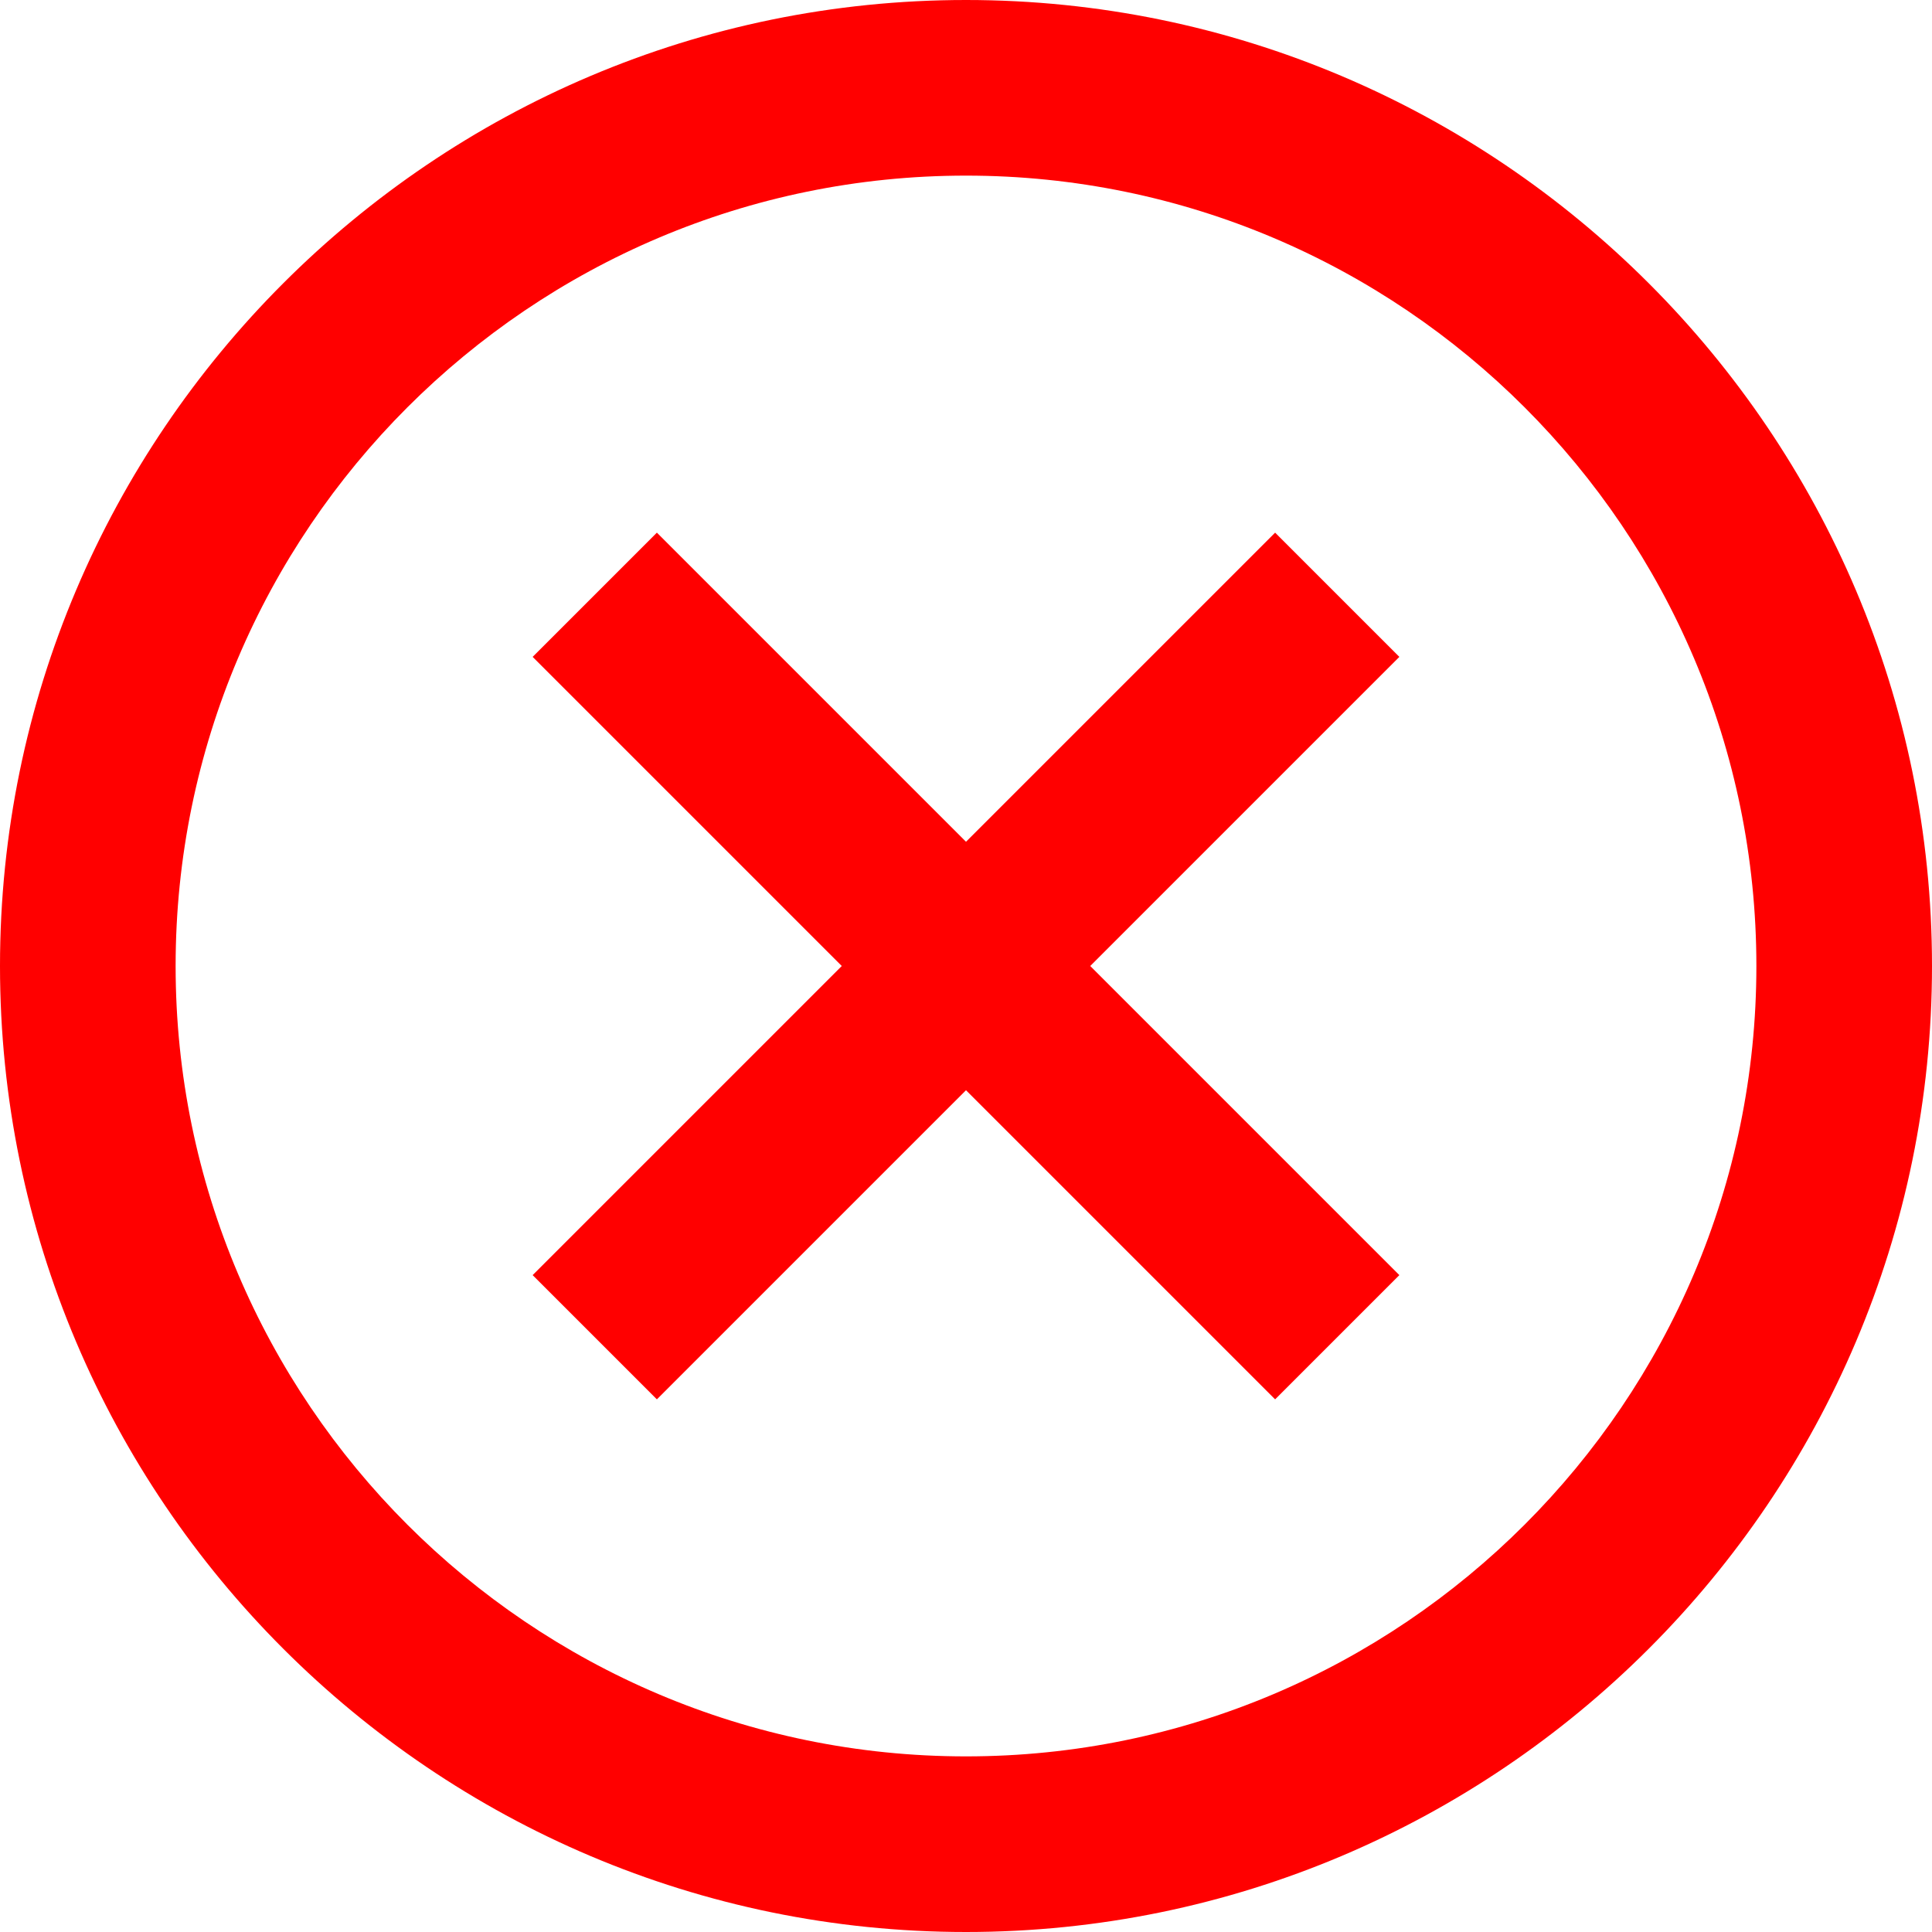
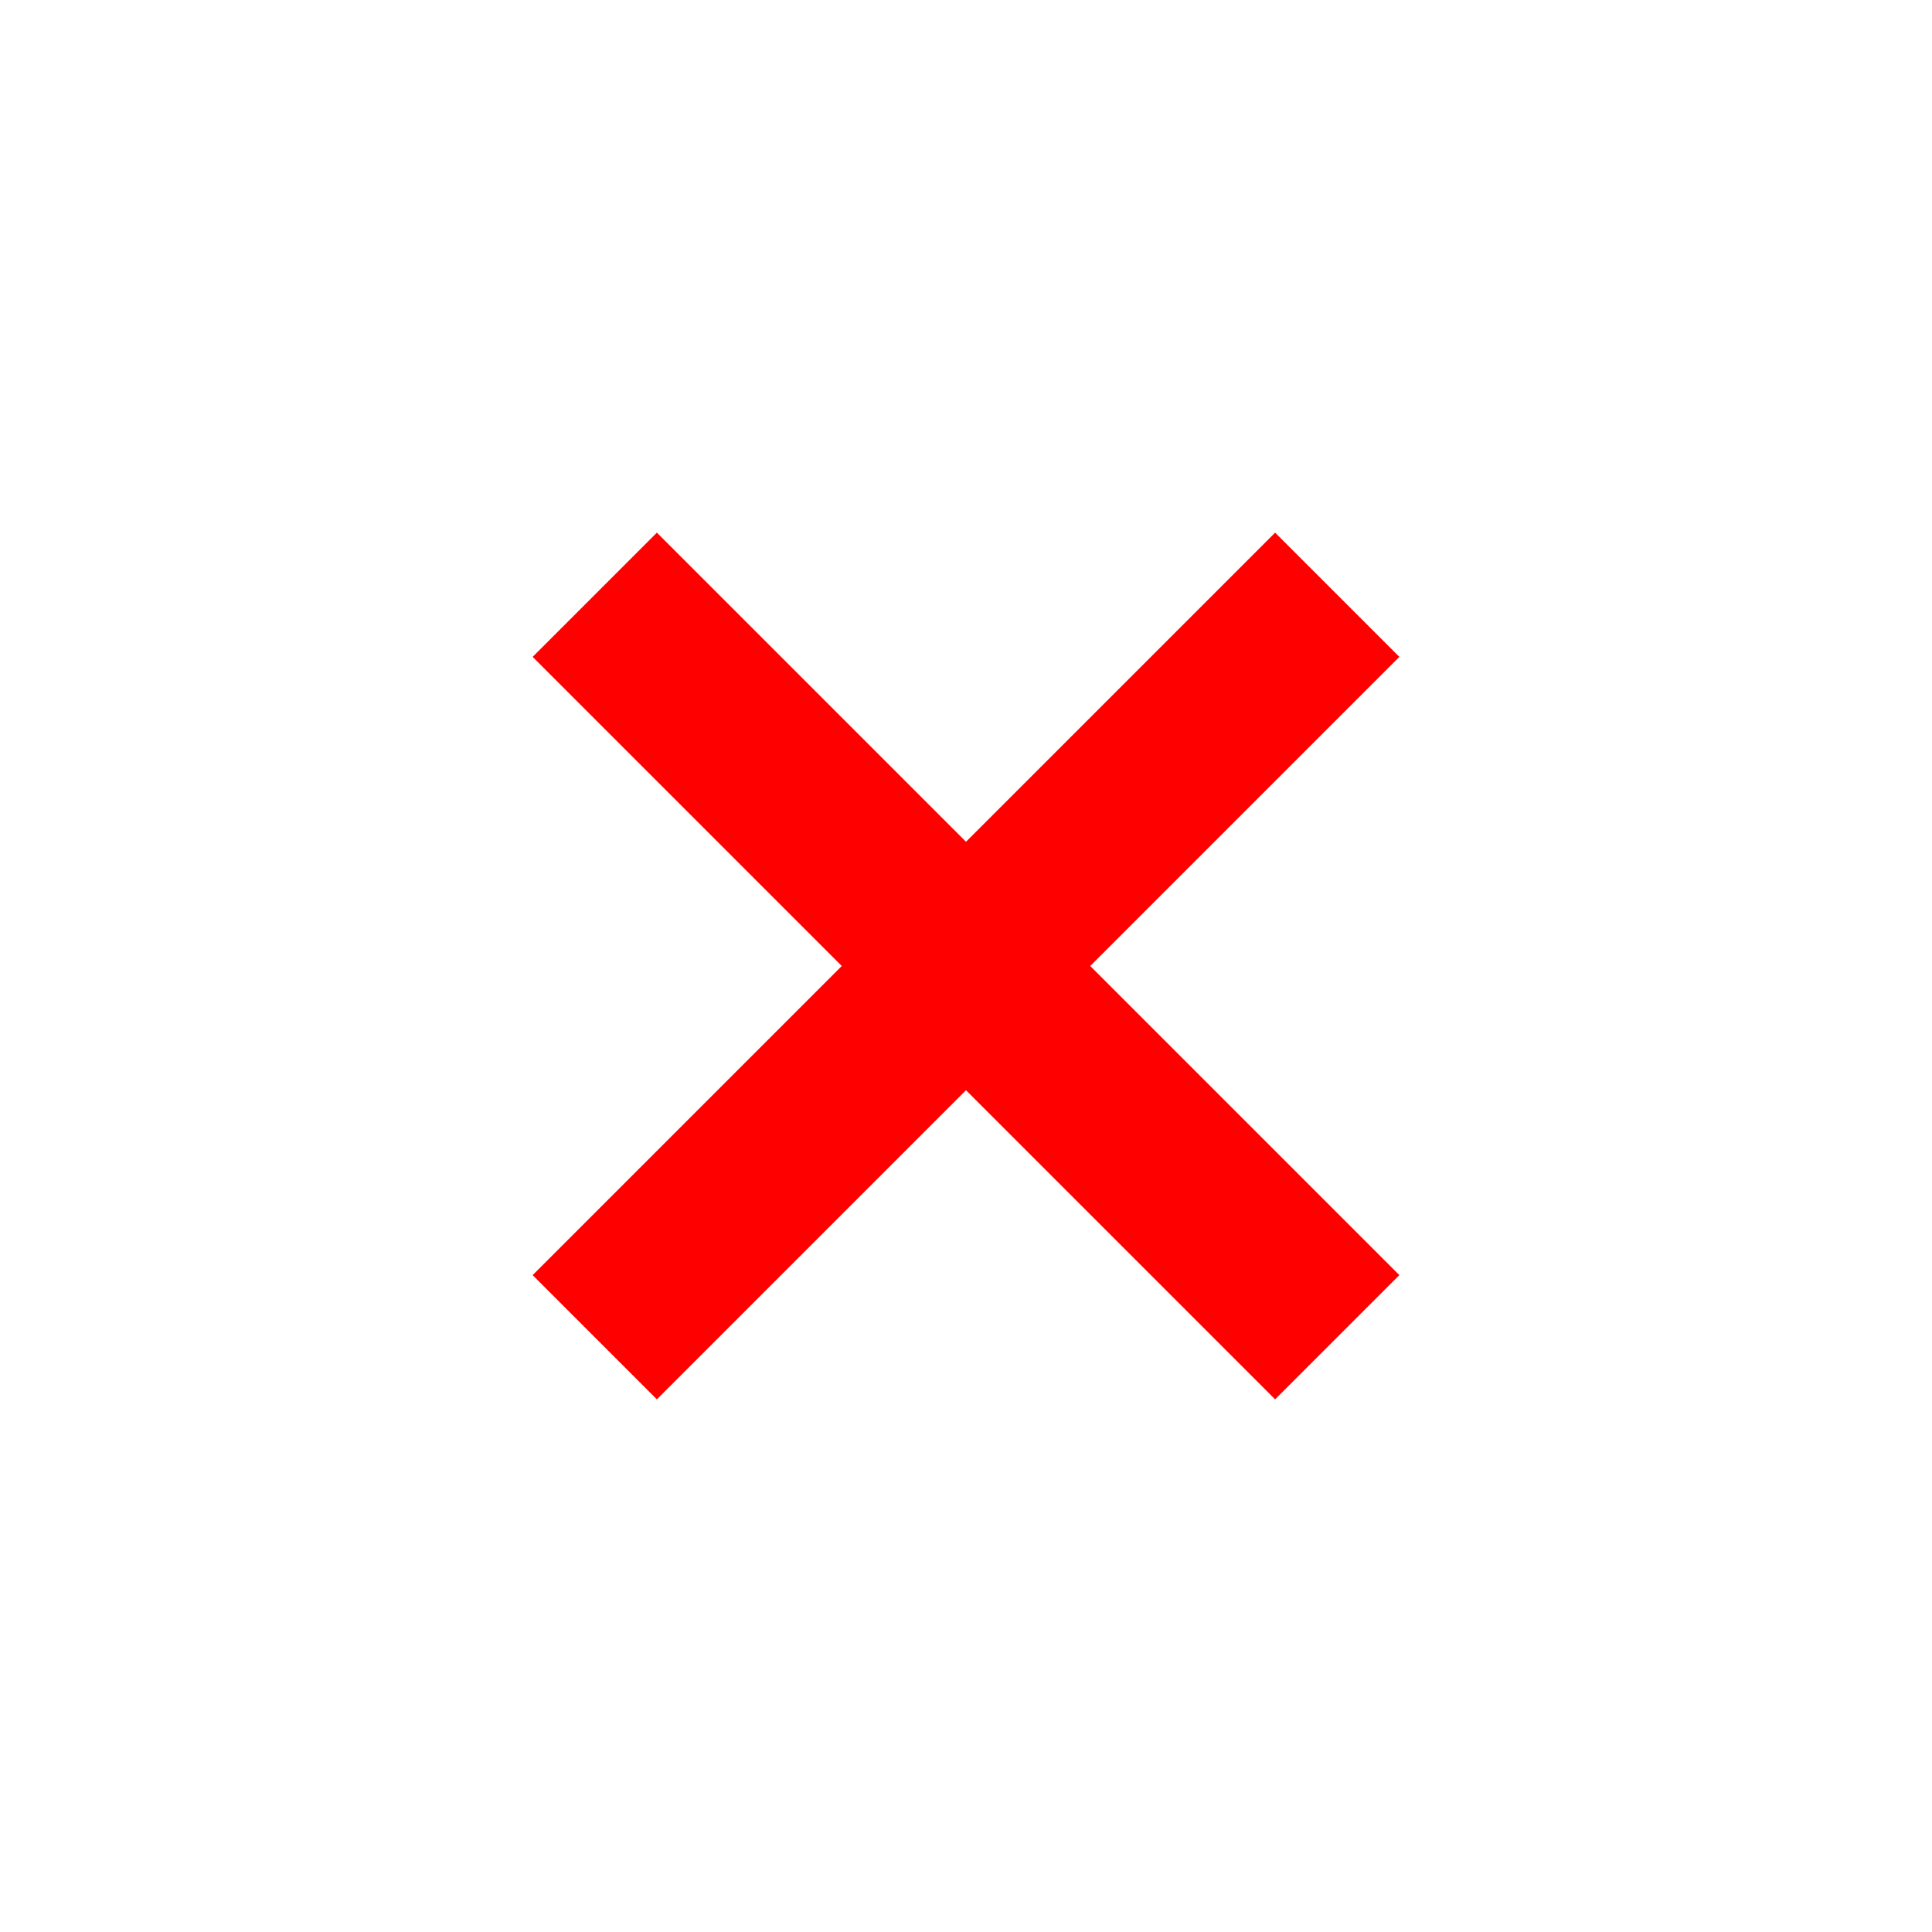
<svg xmlns="http://www.w3.org/2000/svg" id="Objects" version="1.1" viewBox="0 0 1000 1000">
  <defs>
    <style>
      .cls-1 {
        fill: #ff0000;
        stroke-width: 0px;
      }
    </style>
  </defs>
-   <path class="cls-1" d="M500,0C224.3,0,0,224.3,0,500s224.3,500,500,500,500-224.3,500-500S775.7,0,500,0ZM500,909.1c-225.6,0-409.1-183.5-409.1-409.1S274.4,90.9,500,90.9s409.1,183.5,409.1,409.1-183.5,409.1-409.1,409.1Z" />
  <polygon class="cls-1" points="660 275.7 500 435.7 340 275.7 275.7 340 435.7 500 275.7 660 340 724.3 500 564.3 660 724.3 724.3 660 564.3 500 724.3 340 660 275.7" />
</svg>